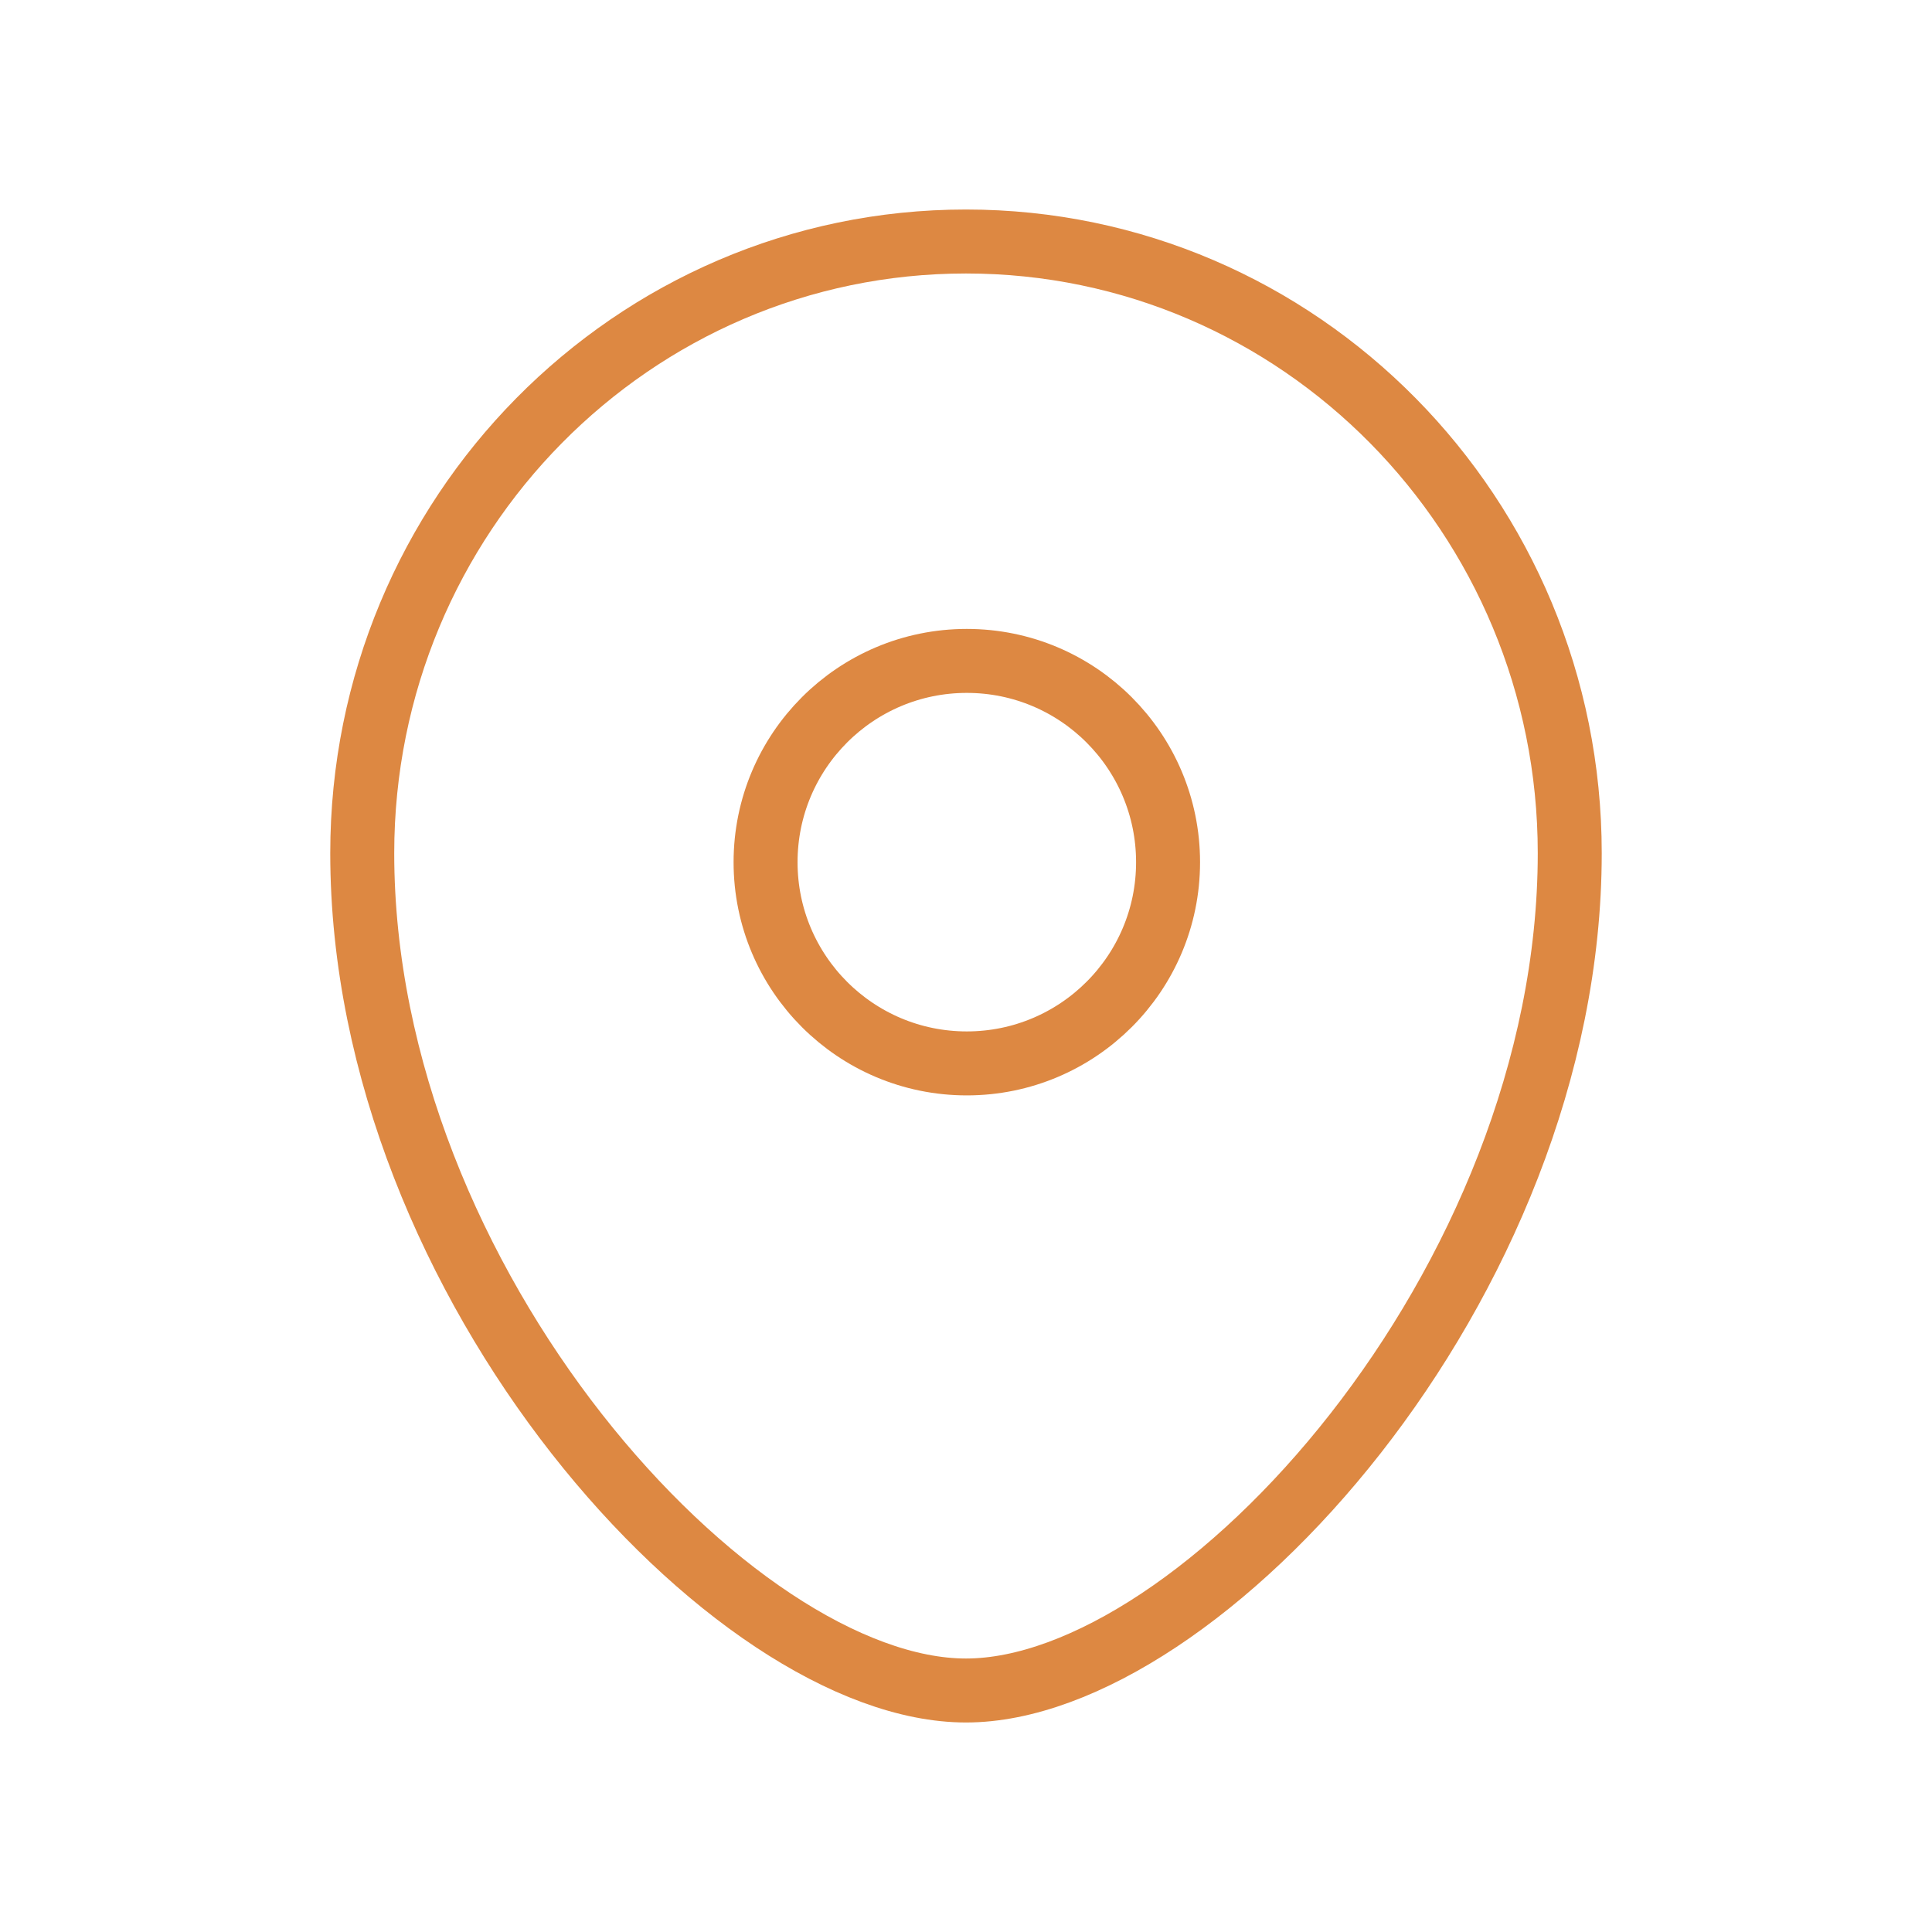
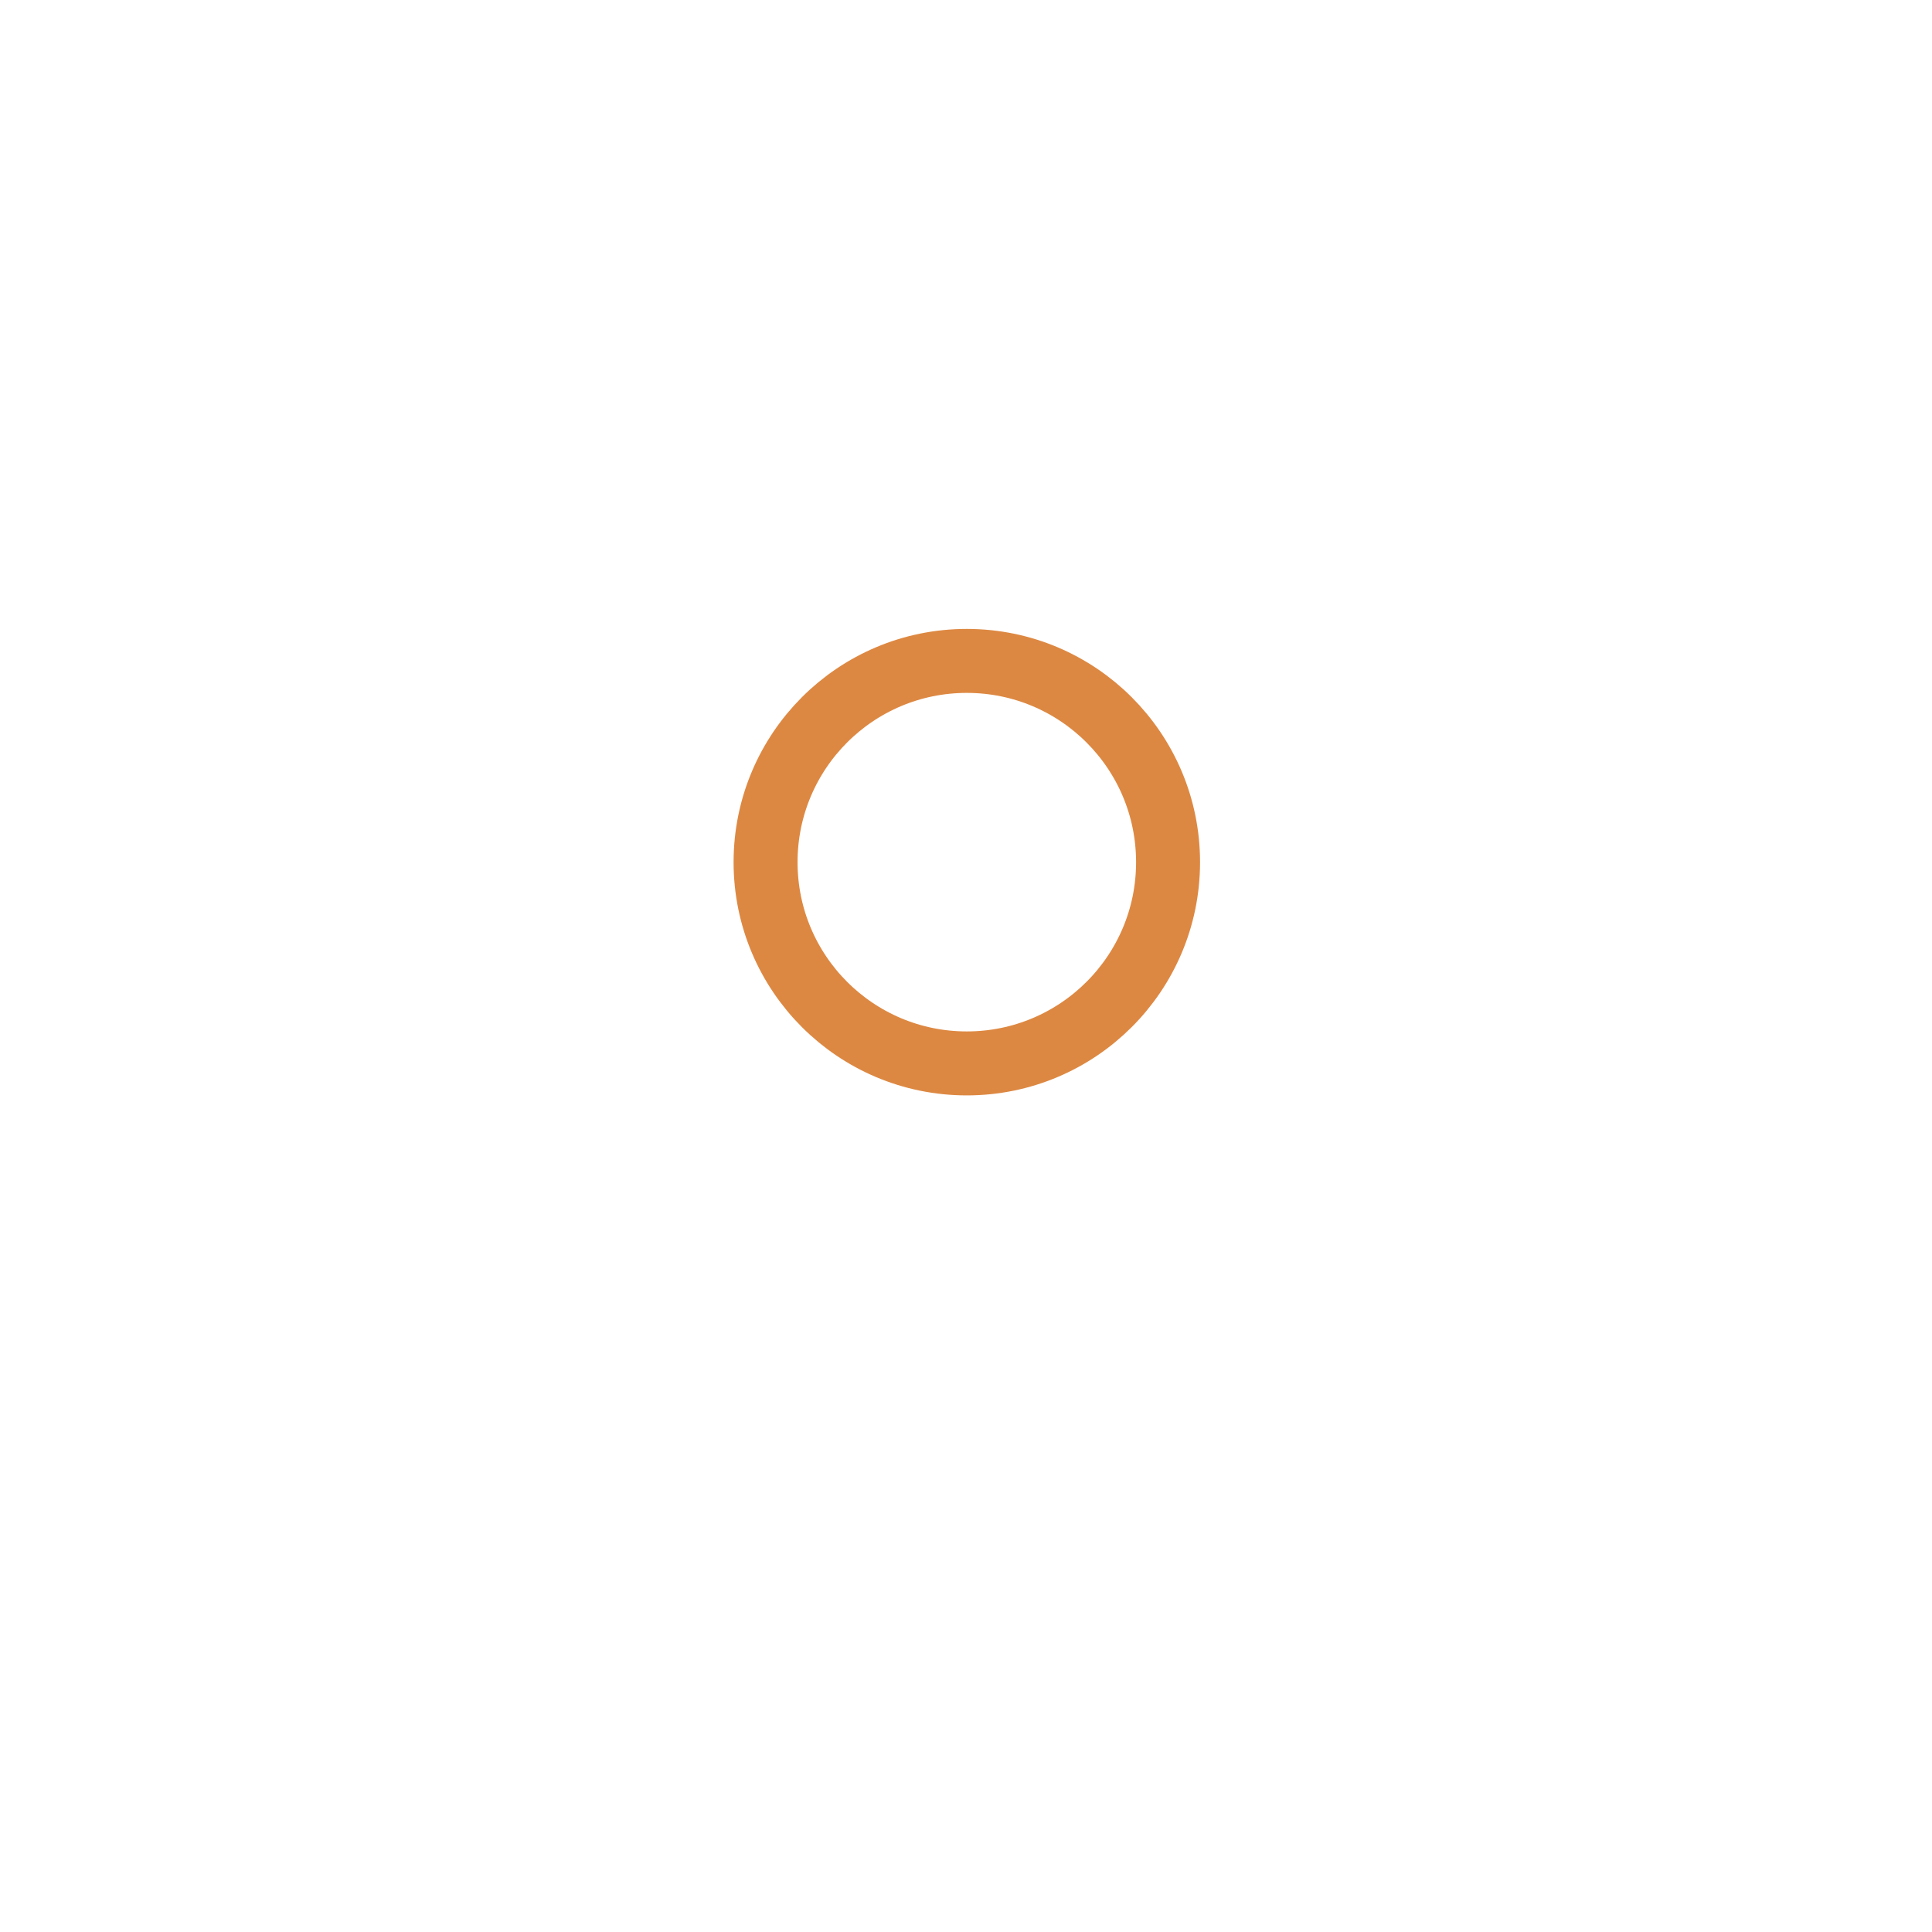
<svg xmlns="http://www.w3.org/2000/svg" width="151" height="151" viewBox="0 0 151 151" fill="none">
  <path fill-rule="evenodd" clip-rule="evenodd" d="M91.293 67.387C91.293 58.697 84.251 51.655 75.561 51.655C66.877 51.655 59.835 58.697 59.835 67.387C59.835 76.071 66.877 83.113 75.561 83.113C84.251 83.113 91.293 76.071 91.293 67.387Z" stroke="#DD8842" stroke-width="5" stroke-linecap="round" stroke-linejoin="round" />
-   <path fill-rule="evenodd" clip-rule="evenodd" d="M75.497 132.125C57.264 132.125 28.312 100.407 28.312 66.683C28.312 40.282 49.434 18.875 75.497 18.875C101.56 18.875 122.687 40.282 122.687 66.683C122.687 100.407 93.737 132.125 75.497 132.125Z" stroke="#DD8842" stroke-width="5" stroke-linecap="round" stroke-linejoin="round" />
</svg>